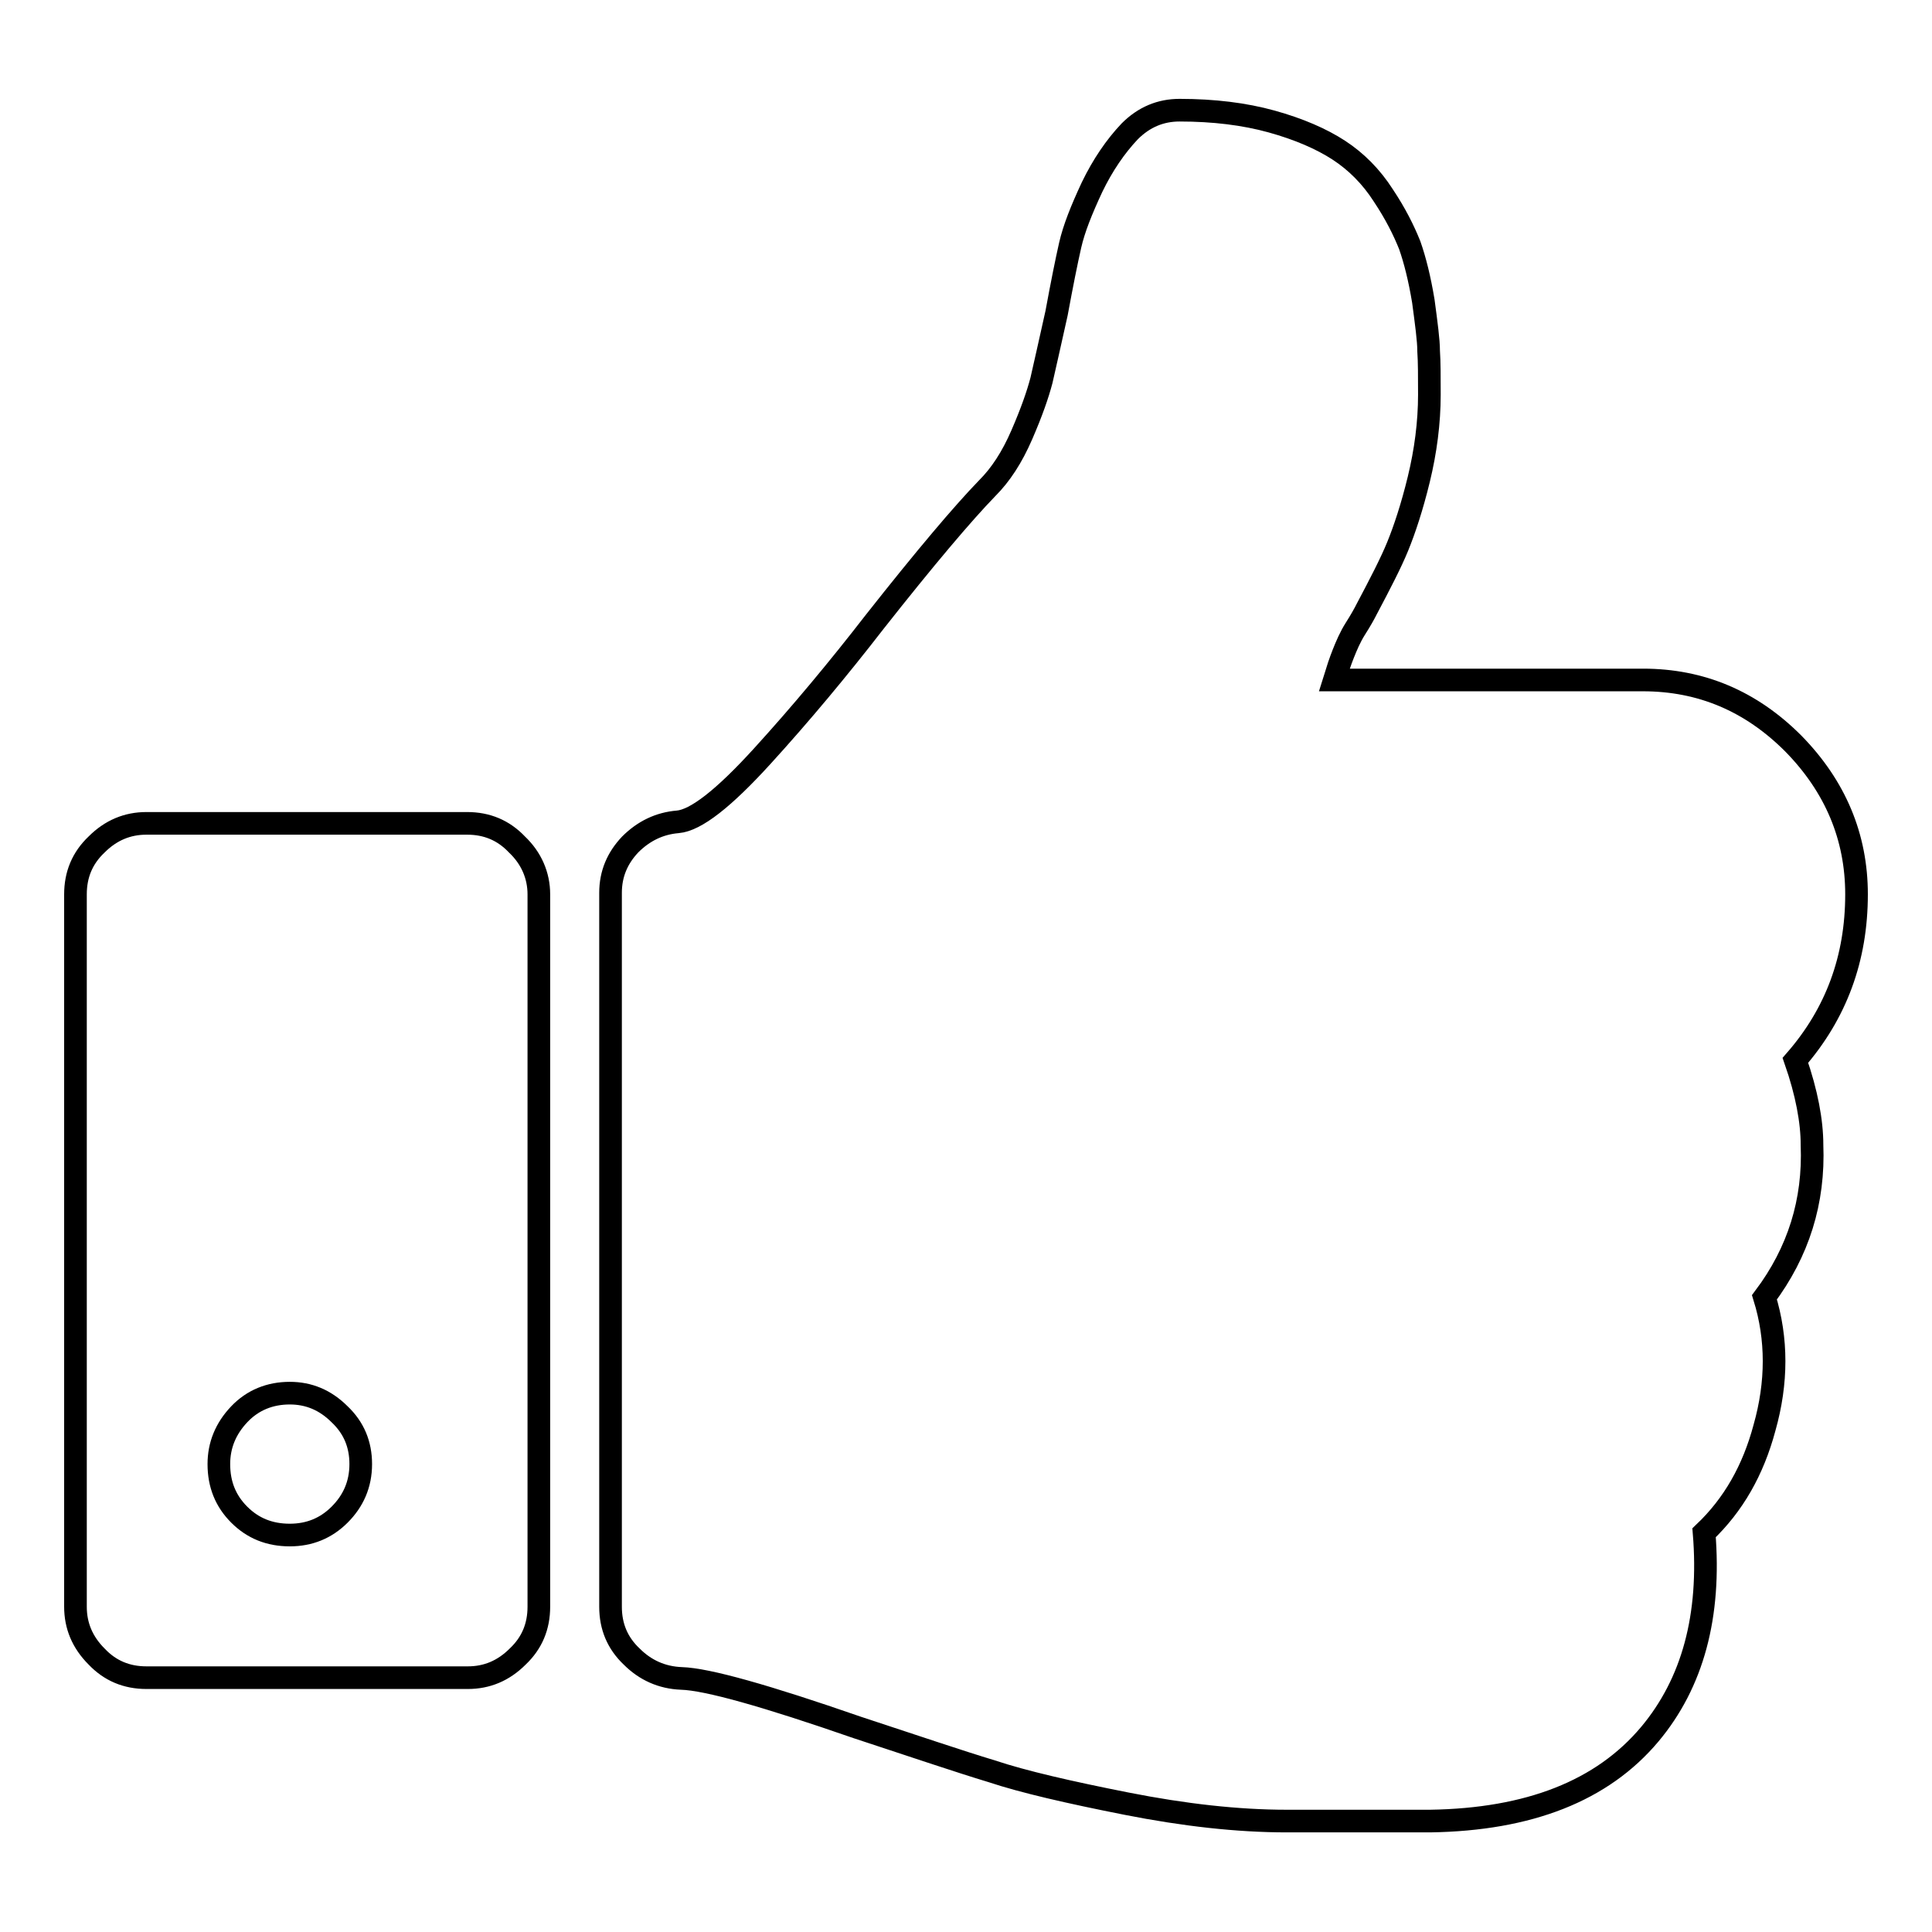
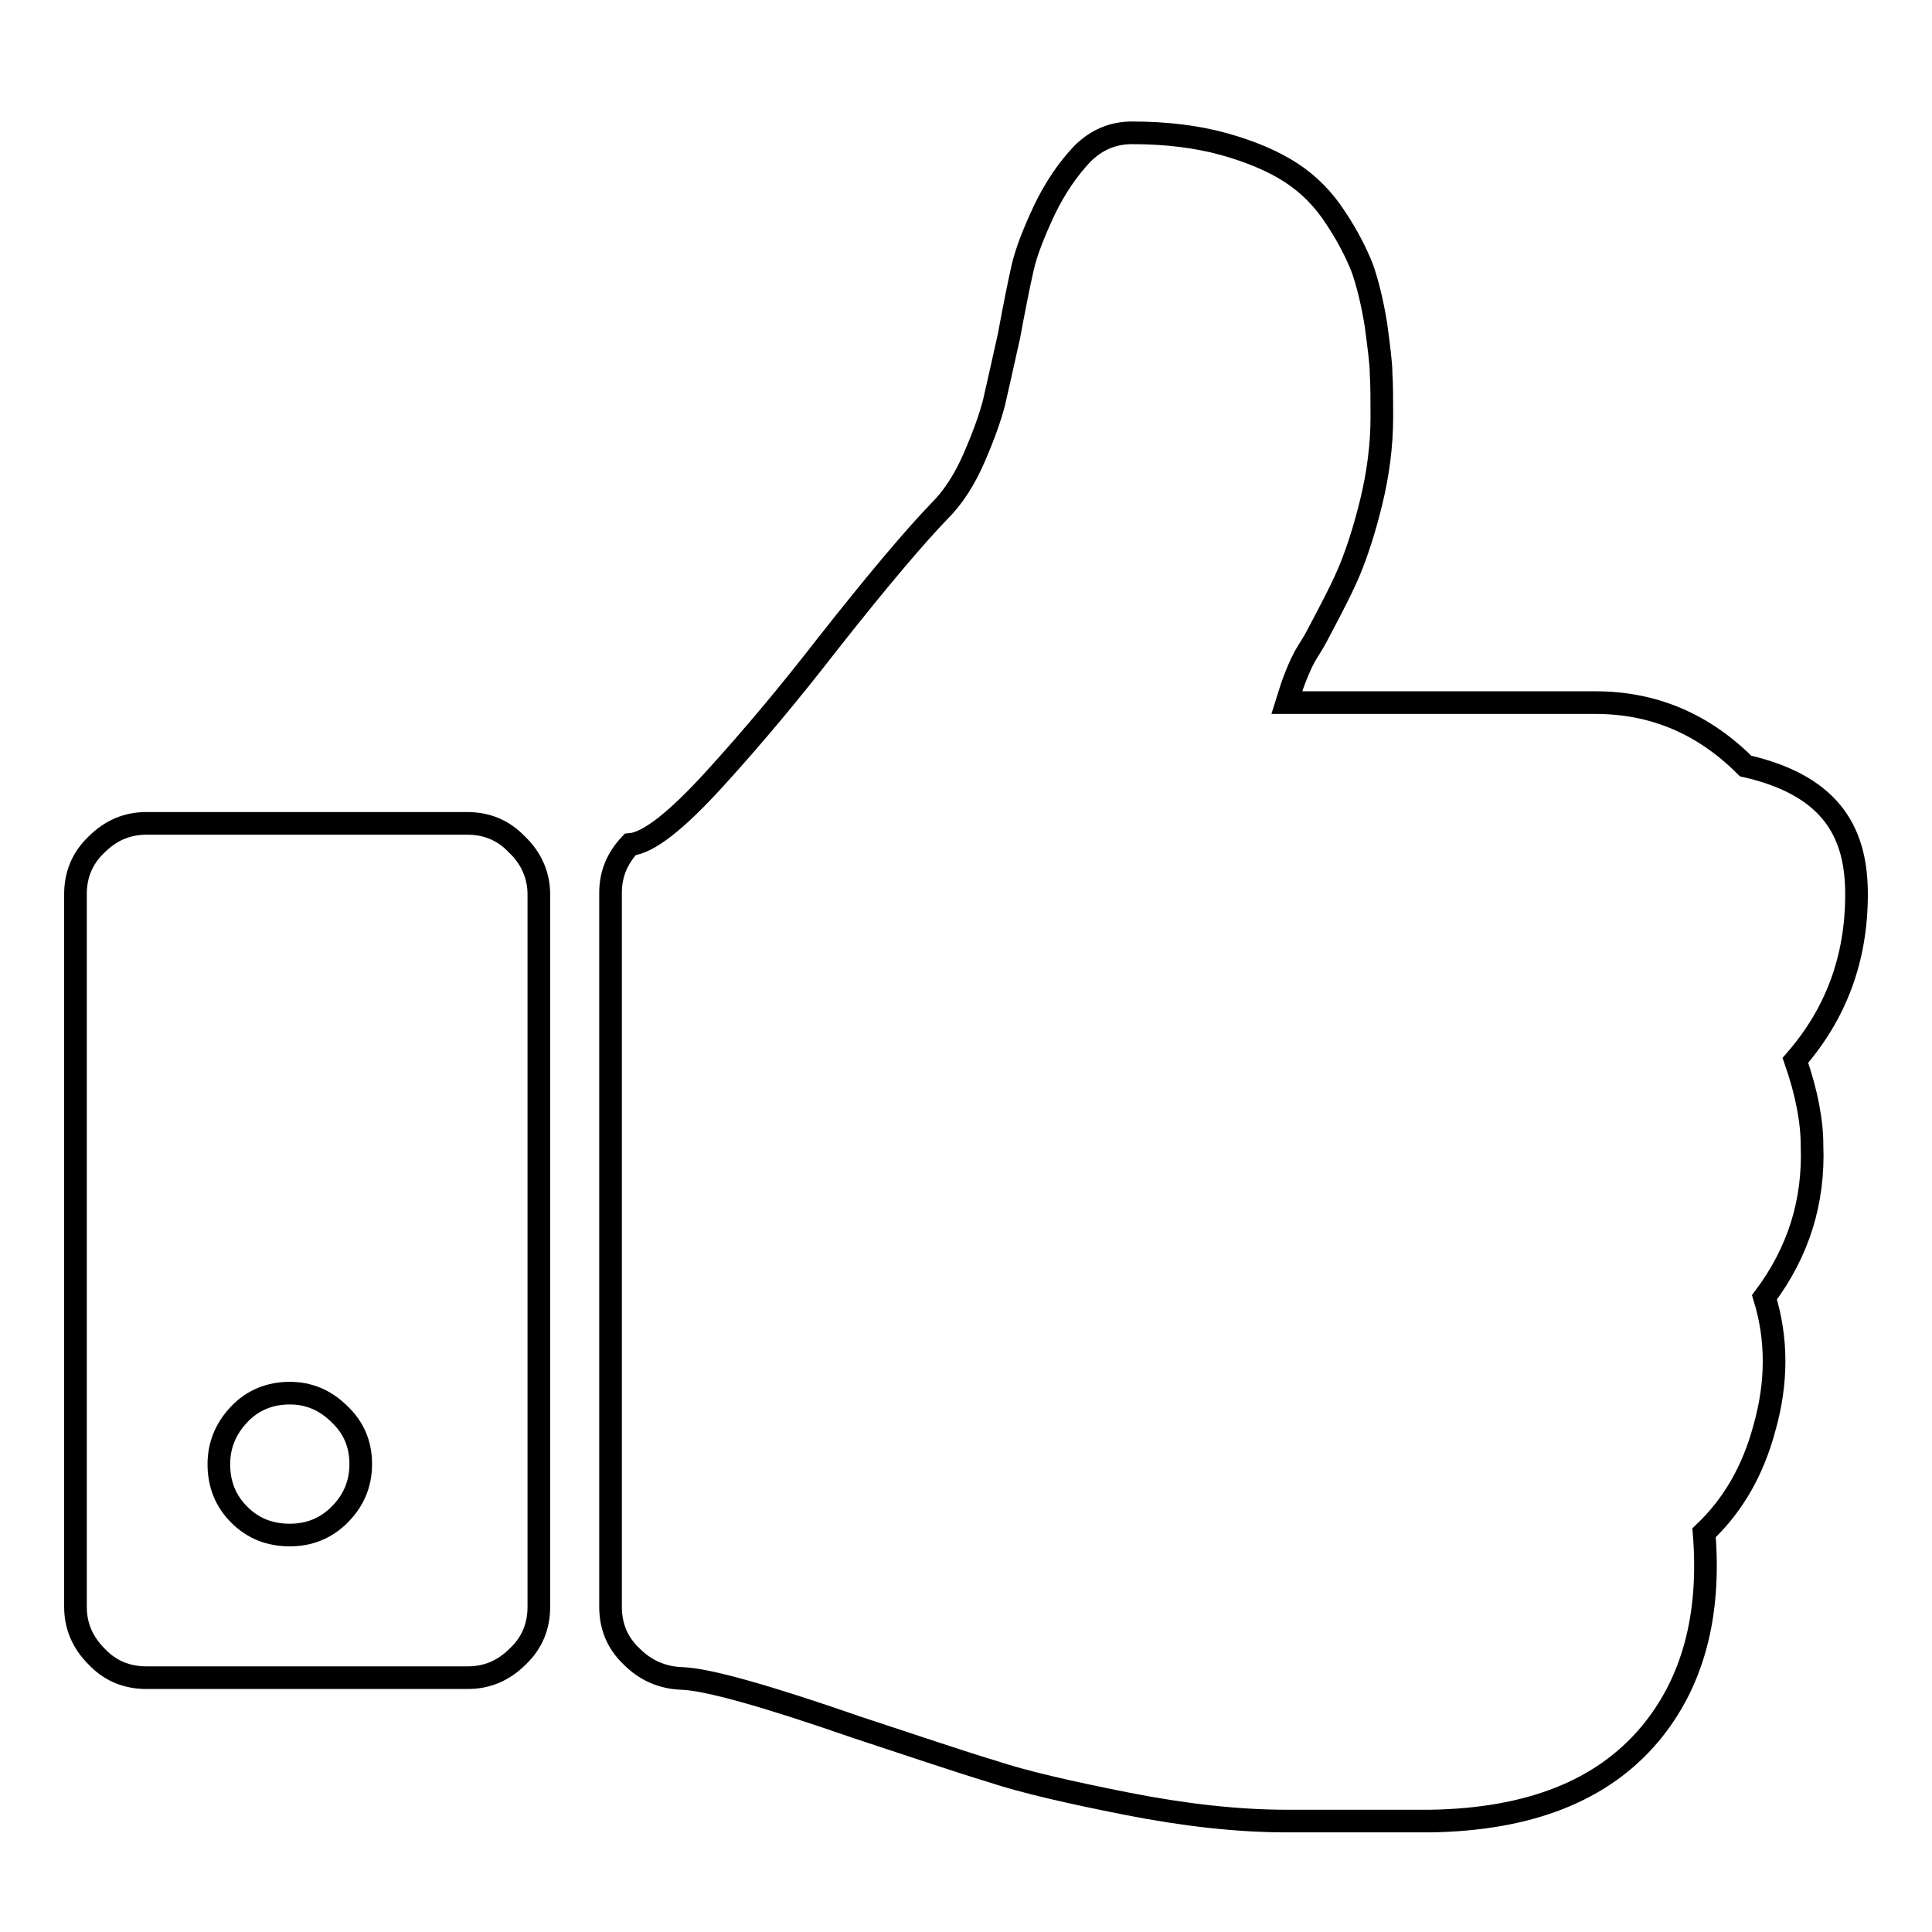
<svg xmlns="http://www.w3.org/2000/svg" version="1.1" x="0px" y="0px" viewBox="0 0 256 256" enable-background="new 0 0 256 256" xml:space="preserve">
  <g>
    <g>
-       <path stroke-width="3" fill-opacity="0" stroke="#000000" d="M47.8,194c0-2.6-0.9-4.8-2.8-6.6c-1.9-1.9-4.1-2.8-6.6-2.8c-2.6,0-4.9,0.9-6.7,2.8c-1.8,1.9-2.7,4.1-2.7,6.6c0,2.7,0.9,4.9,2.7,6.7c1.8,1.8,4,2.7,6.7,2.7c2.6,0,4.8-0.9,6.6-2.7C46.8,198.9,47.8,196.7,47.8,194z M71.4,118.5v94.4c0,2.6-0.9,4.8-2.8,6.6c-1.9,1.9-4.1,2.8-6.6,2.8H19.4c-2.6,0-4.8-0.9-6.6-2.8c-1.9-1.9-2.8-4.1-2.8-6.6v-94.4c0-2.6,0.9-4.8,2.8-6.6c1.9-1.9,4.1-2.8,6.6-2.8h42.5c2.6,0,4.8,0.9,6.6,2.8C70.4,113.7,71.4,116,71.4,118.5L71.4,118.5z M246,118.5c0,8.5-2.7,15.8-8.1,22c1.5,4.3,2.2,8.1,2.2,11.2c0.3,7.5-1.8,14.2-6.3,20.2c1.7,5.5,1.7,11.3,0,17.3c-1.5,5.6-4.1,10.2-8,13.9c0.9,11-1.5,19.9-7.2,26.7c-6.3,7.5-16,11.3-29.1,11.5h-19c-6.5,0-13.6-0.8-21.2-2.3s-13.7-2.9-17.9-4.3c-4.3-1.3-10.2-3.3-17.8-5.8c-12.1-4.2-19.9-6.4-23.3-6.5c-2.6-0.1-4.8-1.1-6.6-2.9c-1.9-1.8-2.8-4-2.8-6.6v-94.6c0-2.5,0.9-4.6,2.6-6.4c1.8-1.8,3.9-2.8,6.3-3c2.4-0.2,6.1-3.1,11.2-8.7c5.1-5.6,10.1-11.6,14.9-17.8c6.7-8.5,11.7-14.4,14.9-17.7c1.8-1.8,3.3-4.1,4.6-7.1c1.3-3,2.1-5.3,2.6-7.2c0.4-1.8,1.1-4.8,2-8.9c0.7-3.8,1.3-6.8,1.8-9c0.5-2.2,1.5-4.7,2.9-7.7c1.4-2.9,3.1-5.4,5-7.4c1.9-1.9,4.1-2.8,6.6-2.8c4.5,0,8.6,0.5,12.2,1.5s6.6,2.3,8.9,3.8s4.3,3.5,5.9,6c1.6,2.4,2.7,4.6,3.5,6.6c0.7,2,1.3,4.4,1.8,7.4c0.4,3,0.7,5.2,0.7,6.6c0.1,1.5,0.1,3.4,0.1,5.8c0,3.7-0.5,7.5-1.4,11.2c-0.9,3.7-1.9,6.7-2.8,8.9c-0.9,2.2-2.3,4.9-4.1,8.3c-0.3,0.6-0.8,1.5-1.5,2.6s-1.2,2.3-1.6,3.3c-0.4,1-0.8,2.2-1.2,3.5h40.9c7.7,0,14.3,2.8,19.9,8.4C243.2,104.2,246,110.9,246,118.5L246,118.5z" />
+       <path stroke-width="3" fill-opacity="0" stroke="#000000" d="M47.8,194c0-2.6-0.9-4.8-2.8-6.6c-1.9-1.9-4.1-2.8-6.6-2.8c-2.6,0-4.9,0.9-6.7,2.8c-1.8,1.9-2.7,4.1-2.7,6.6c0,2.7,0.9,4.9,2.7,6.7c1.8,1.8,4,2.7,6.7,2.7c2.6,0,4.8-0.9,6.6-2.7C46.8,198.9,47.8,196.7,47.8,194z M71.4,118.5v94.4c0,2.6-0.9,4.8-2.8,6.6c-1.9,1.9-4.1,2.8-6.6,2.8H19.4c-2.6,0-4.8-0.9-6.6-2.8c-1.9-1.9-2.8-4.1-2.8-6.6v-94.4c0-2.6,0.9-4.8,2.8-6.6c1.9-1.9,4.1-2.8,6.6-2.8h42.5c2.6,0,4.8,0.9,6.6,2.8C70.4,113.7,71.4,116,71.4,118.5L71.4,118.5z M246,118.5c0,8.5-2.7,15.8-8.1,22c1.5,4.3,2.2,8.1,2.2,11.2c0.3,7.5-1.8,14.2-6.3,20.2c1.7,5.5,1.7,11.3,0,17.3c-1.5,5.6-4.1,10.2-8,13.9c0.9,11-1.5,19.9-7.2,26.7c-6.3,7.5-16,11.3-29.1,11.5h-19c-6.5,0-13.6-0.8-21.2-2.3s-13.7-2.9-17.9-4.3c-4.3-1.3-10.2-3.3-17.8-5.8c-12.1-4.2-19.9-6.4-23.3-6.5c-2.6-0.1-4.8-1.1-6.6-2.9c-1.9-1.8-2.8-4-2.8-6.6v-94.6c0-2.5,0.9-4.6,2.6-6.4c2.4-0.2,6.1-3.1,11.2-8.7c5.1-5.6,10.1-11.6,14.9-17.8c6.7-8.5,11.7-14.4,14.9-17.7c1.8-1.8,3.3-4.1,4.6-7.1c1.3-3,2.1-5.3,2.6-7.2c0.4-1.8,1.1-4.8,2-8.9c0.7-3.8,1.3-6.8,1.8-9c0.5-2.2,1.5-4.7,2.9-7.7c1.4-2.9,3.1-5.4,5-7.4c1.9-1.9,4.1-2.8,6.6-2.8c4.5,0,8.6,0.5,12.2,1.5s6.6,2.3,8.9,3.8s4.3,3.5,5.9,6c1.6,2.4,2.7,4.6,3.5,6.6c0.7,2,1.3,4.4,1.8,7.4c0.4,3,0.7,5.2,0.7,6.6c0.1,1.5,0.1,3.4,0.1,5.8c0,3.7-0.5,7.5-1.4,11.2c-0.9,3.7-1.9,6.7-2.8,8.9c-0.9,2.2-2.3,4.9-4.1,8.3c-0.3,0.6-0.8,1.5-1.5,2.6s-1.2,2.3-1.6,3.3c-0.4,1-0.8,2.2-1.2,3.5h40.9c7.7,0,14.3,2.8,19.9,8.4C243.2,104.2,246,110.9,246,118.5L246,118.5z" />
    </g>
  </g>
</svg>